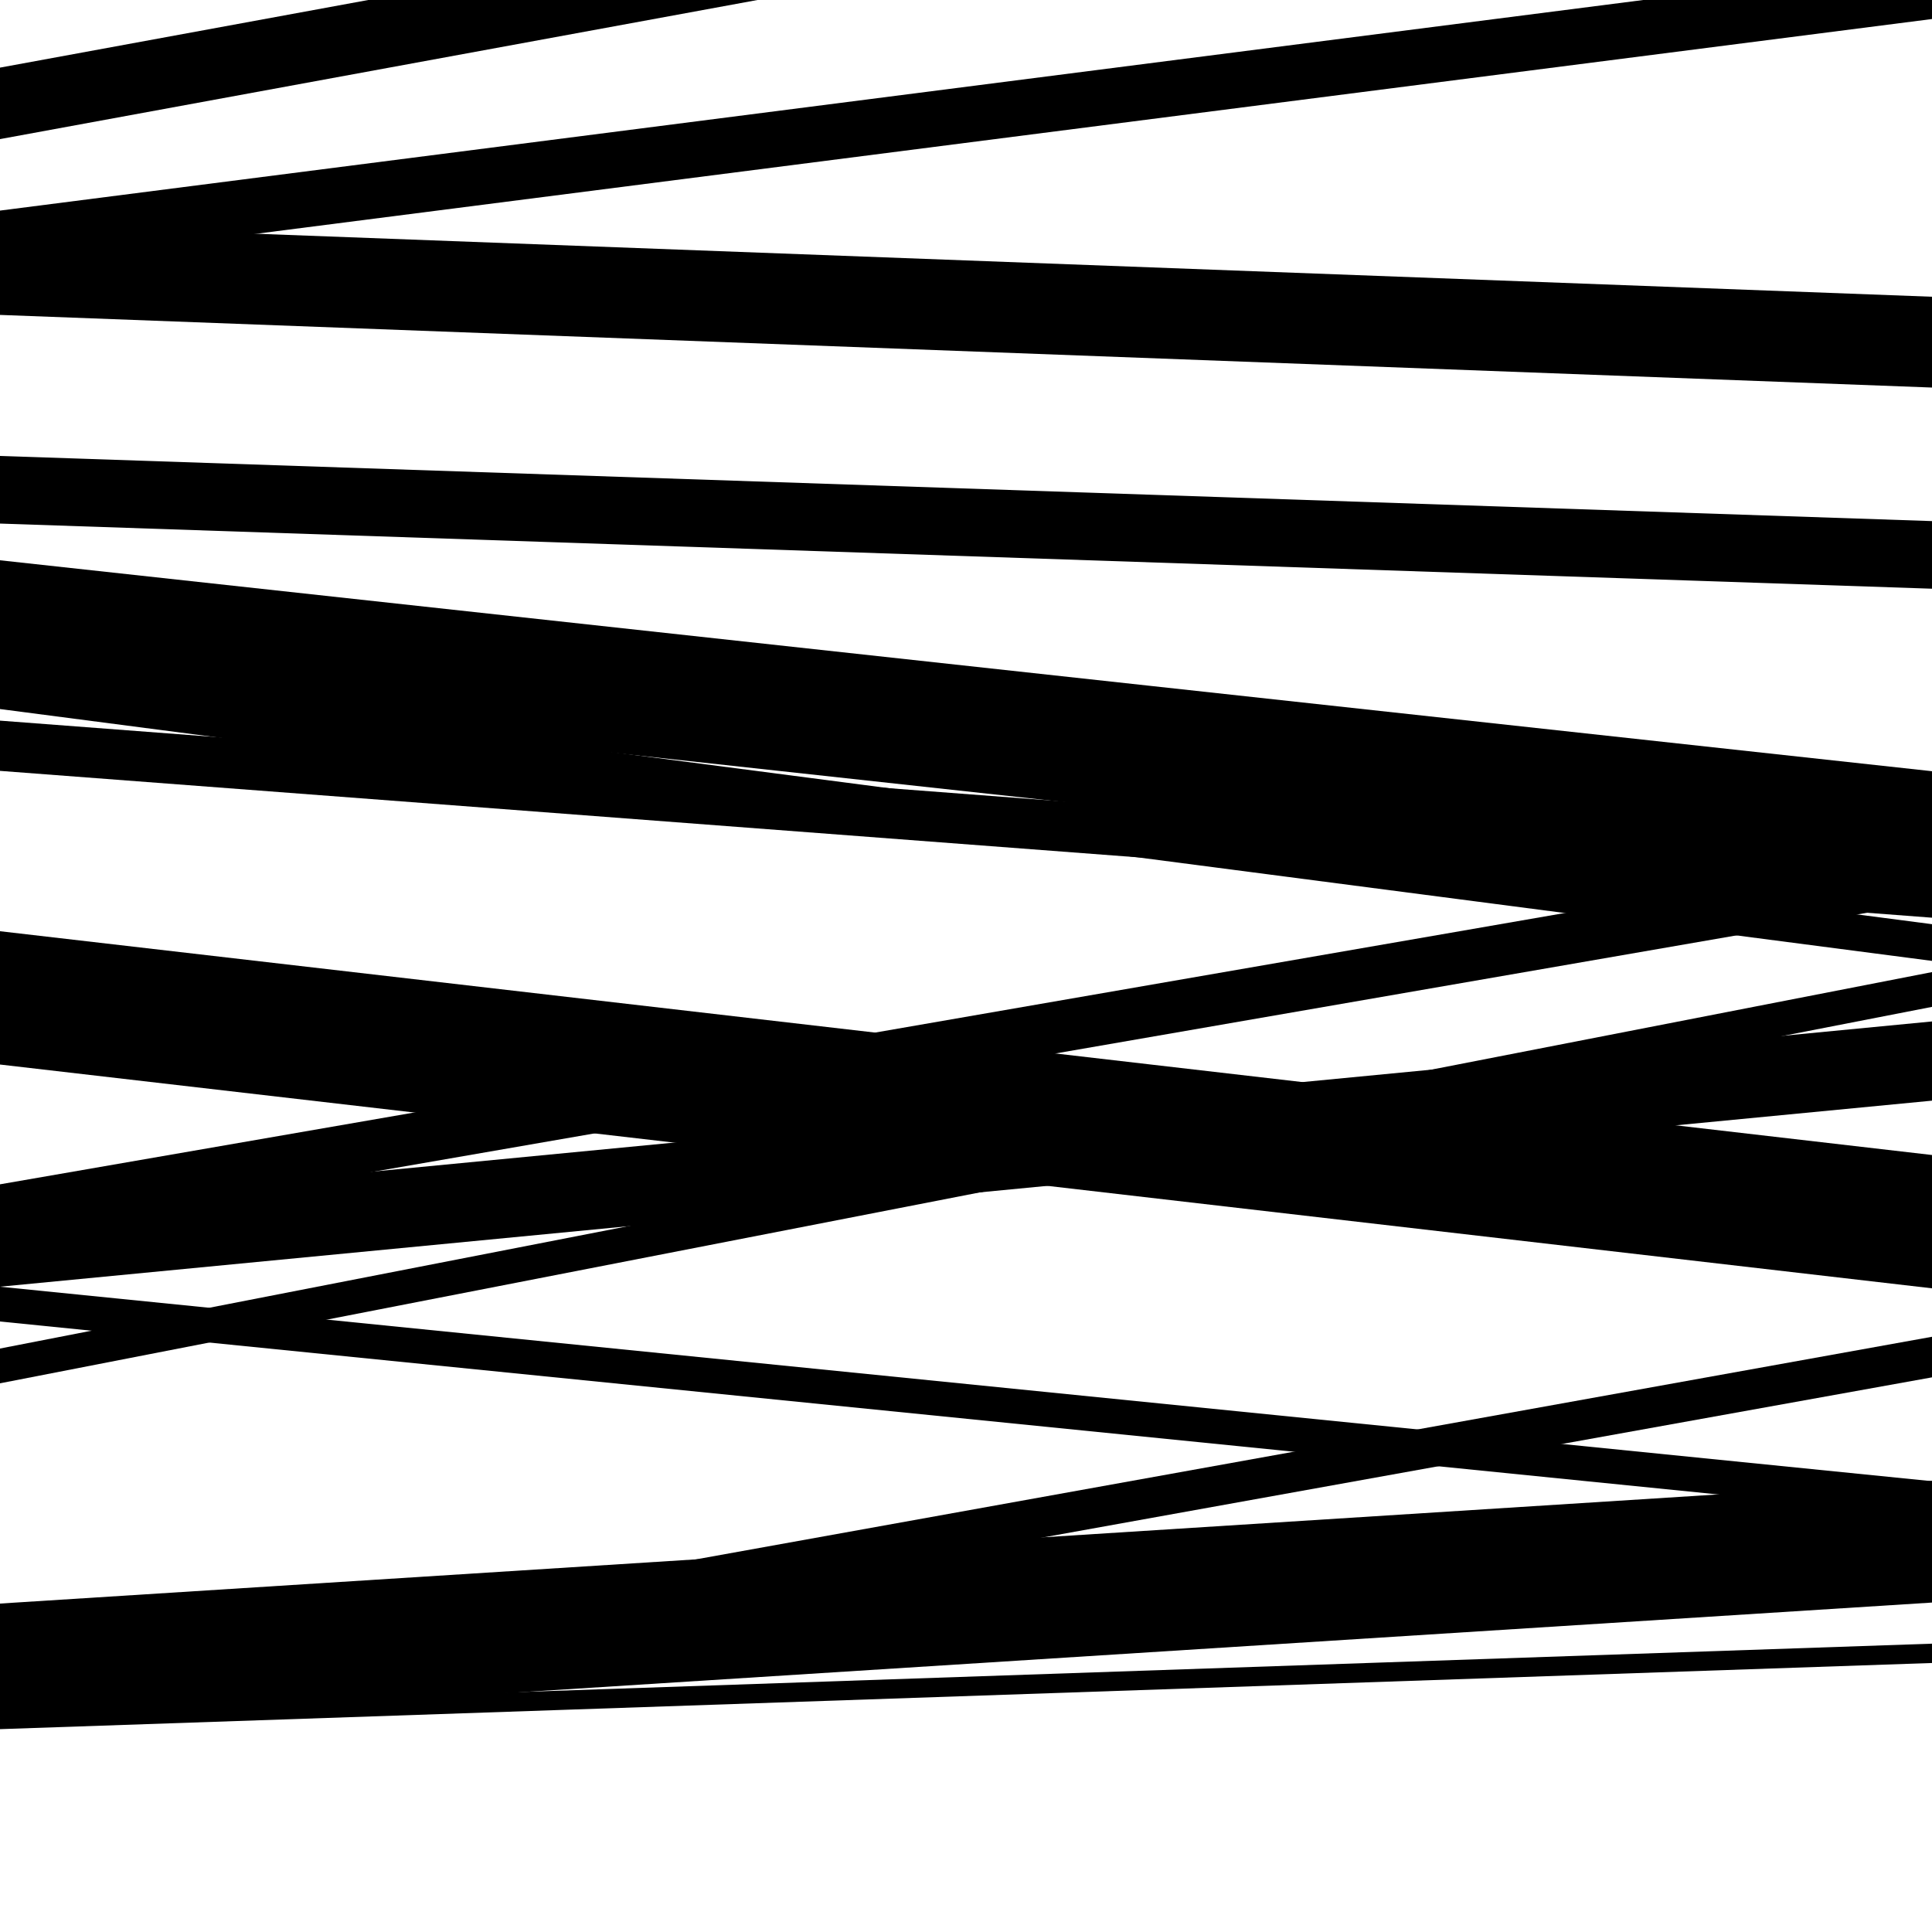
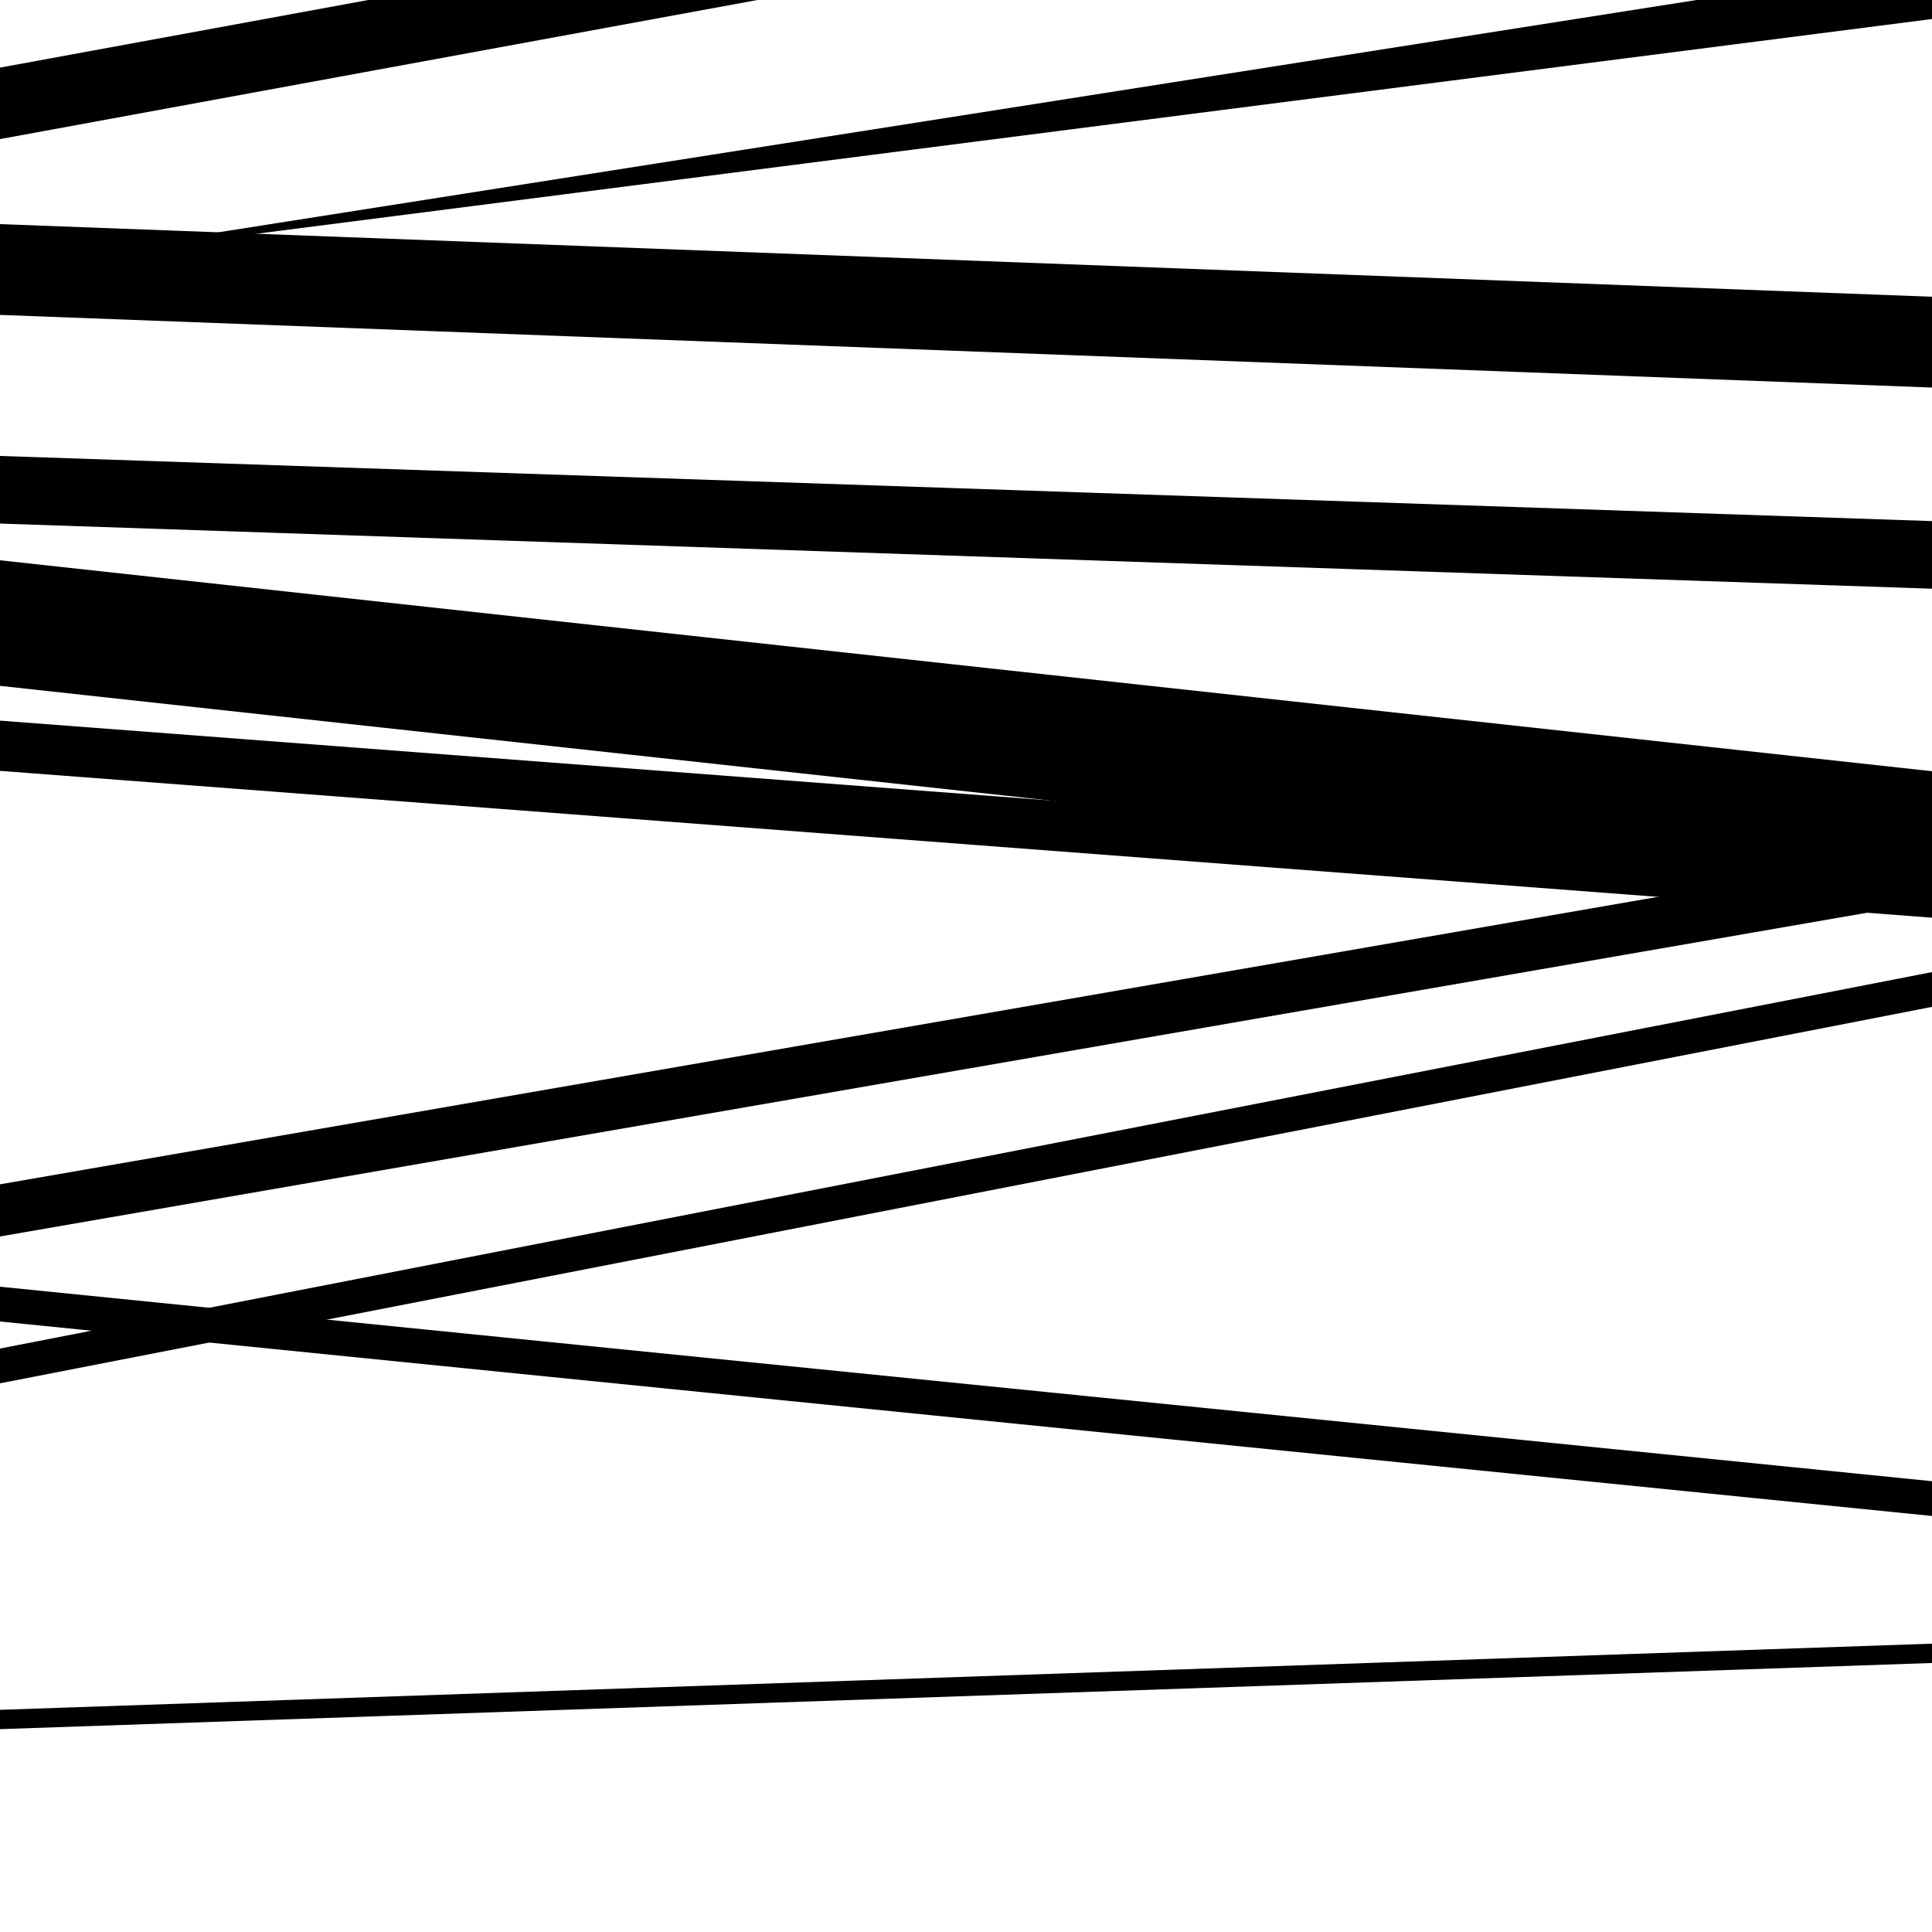
<svg xmlns="http://www.w3.org/2000/svg" viewBox="0 0 1000 1000" height="1000" width="1000">
  <rect x="0" y="0" width="1000" height="1000" fill="#ffffff" />
  <path opacity="0.8" d="M 0 271 L 1000 304.716 L 1000 269.716 L 0 236 Z" fill="hsl(118, 15%, 50%)" />
-   <path opacity="0.8" d="M 0 551 L 1000 666.83 L 1000 597.83 L 0 482 Z" fill="hsl(123, 25%, 70%)" />
  <path opacity="0.8" d="M 0 716 L 1000 521.154 L 1000 503.154 L 0 698 Z" fill="hsl(128, 30%, 90%)" />
  <path opacity="0.8" d="M 0 895 L 1000 860.761 L 1000 850.761 L 0 885 Z" fill="hsl(113, 10%, 30%)" />
-   <path opacity="0.8" d="M 0 138 L 1000 9.847 L 1000 -19.153 L 0 109 Z" fill="hsl(118, 15%, 50%)" />
+   <path opacity="0.8" d="M 0 138 L 1000 9.847 L 1000 -19.153 Z" fill="hsl(118, 15%, 50%)" />
  <path opacity="0.8" d="M 0 355 L 1000 464.177 L 1000 399.177 L 0 290 Z" fill="hsl(123, 25%, 70%)" />
-   <path opacity="0.8" d="M 0 666 L 1000 569.698 L 1000 528.698 L 0 625 Z" fill="hsl(128, 30%, 90%)" />
-   <path opacity="0.8" d="M 0 893 L 1000 829.482 L 1000 766.482 L 0 830 Z" fill="hsl(113, 10%, 30%)" />
  <path opacity="0.8" d="M 0 163 L 1000 200.594 L 1000 153.594 L 0 116 Z" fill="hsl(118, 15%, 50%)" />
-   <path opacity="0.8" d="M 0 367 L 1000 497.355 L 1000 478.355 L 0 348 Z" fill="hsl(123, 25%, 70%)" />
  <path opacity="0.8" d="M 0 684 L 1000 784.667 L 1000 766.667 L 0 666 Z" fill="hsl(128, 30%, 90%)" />
-   <path opacity="0.8" d="M 0 893 L 1000 712.912 L 1000 691.912 L 0 872 Z" fill="hsl(113, 10%, 30%)" />
  <path opacity="0.8" d="M 0 72 L 1000 -111.647 L 1000 -148.647 L 0 35 Z" fill="hsl(118, 15%, 50%)" />
  <path opacity="0.8" d="M 0 399 L 1000 474.997 L 1000 448.997 L 0 373 Z" fill="hsl(123, 25%, 70%)" />
  <path opacity="0.8" d="M 0 640 L 1000 466.608 L 1000 439.608 L 0 613 Z" fill="hsl(128, 30%, 90%)" />
</svg>